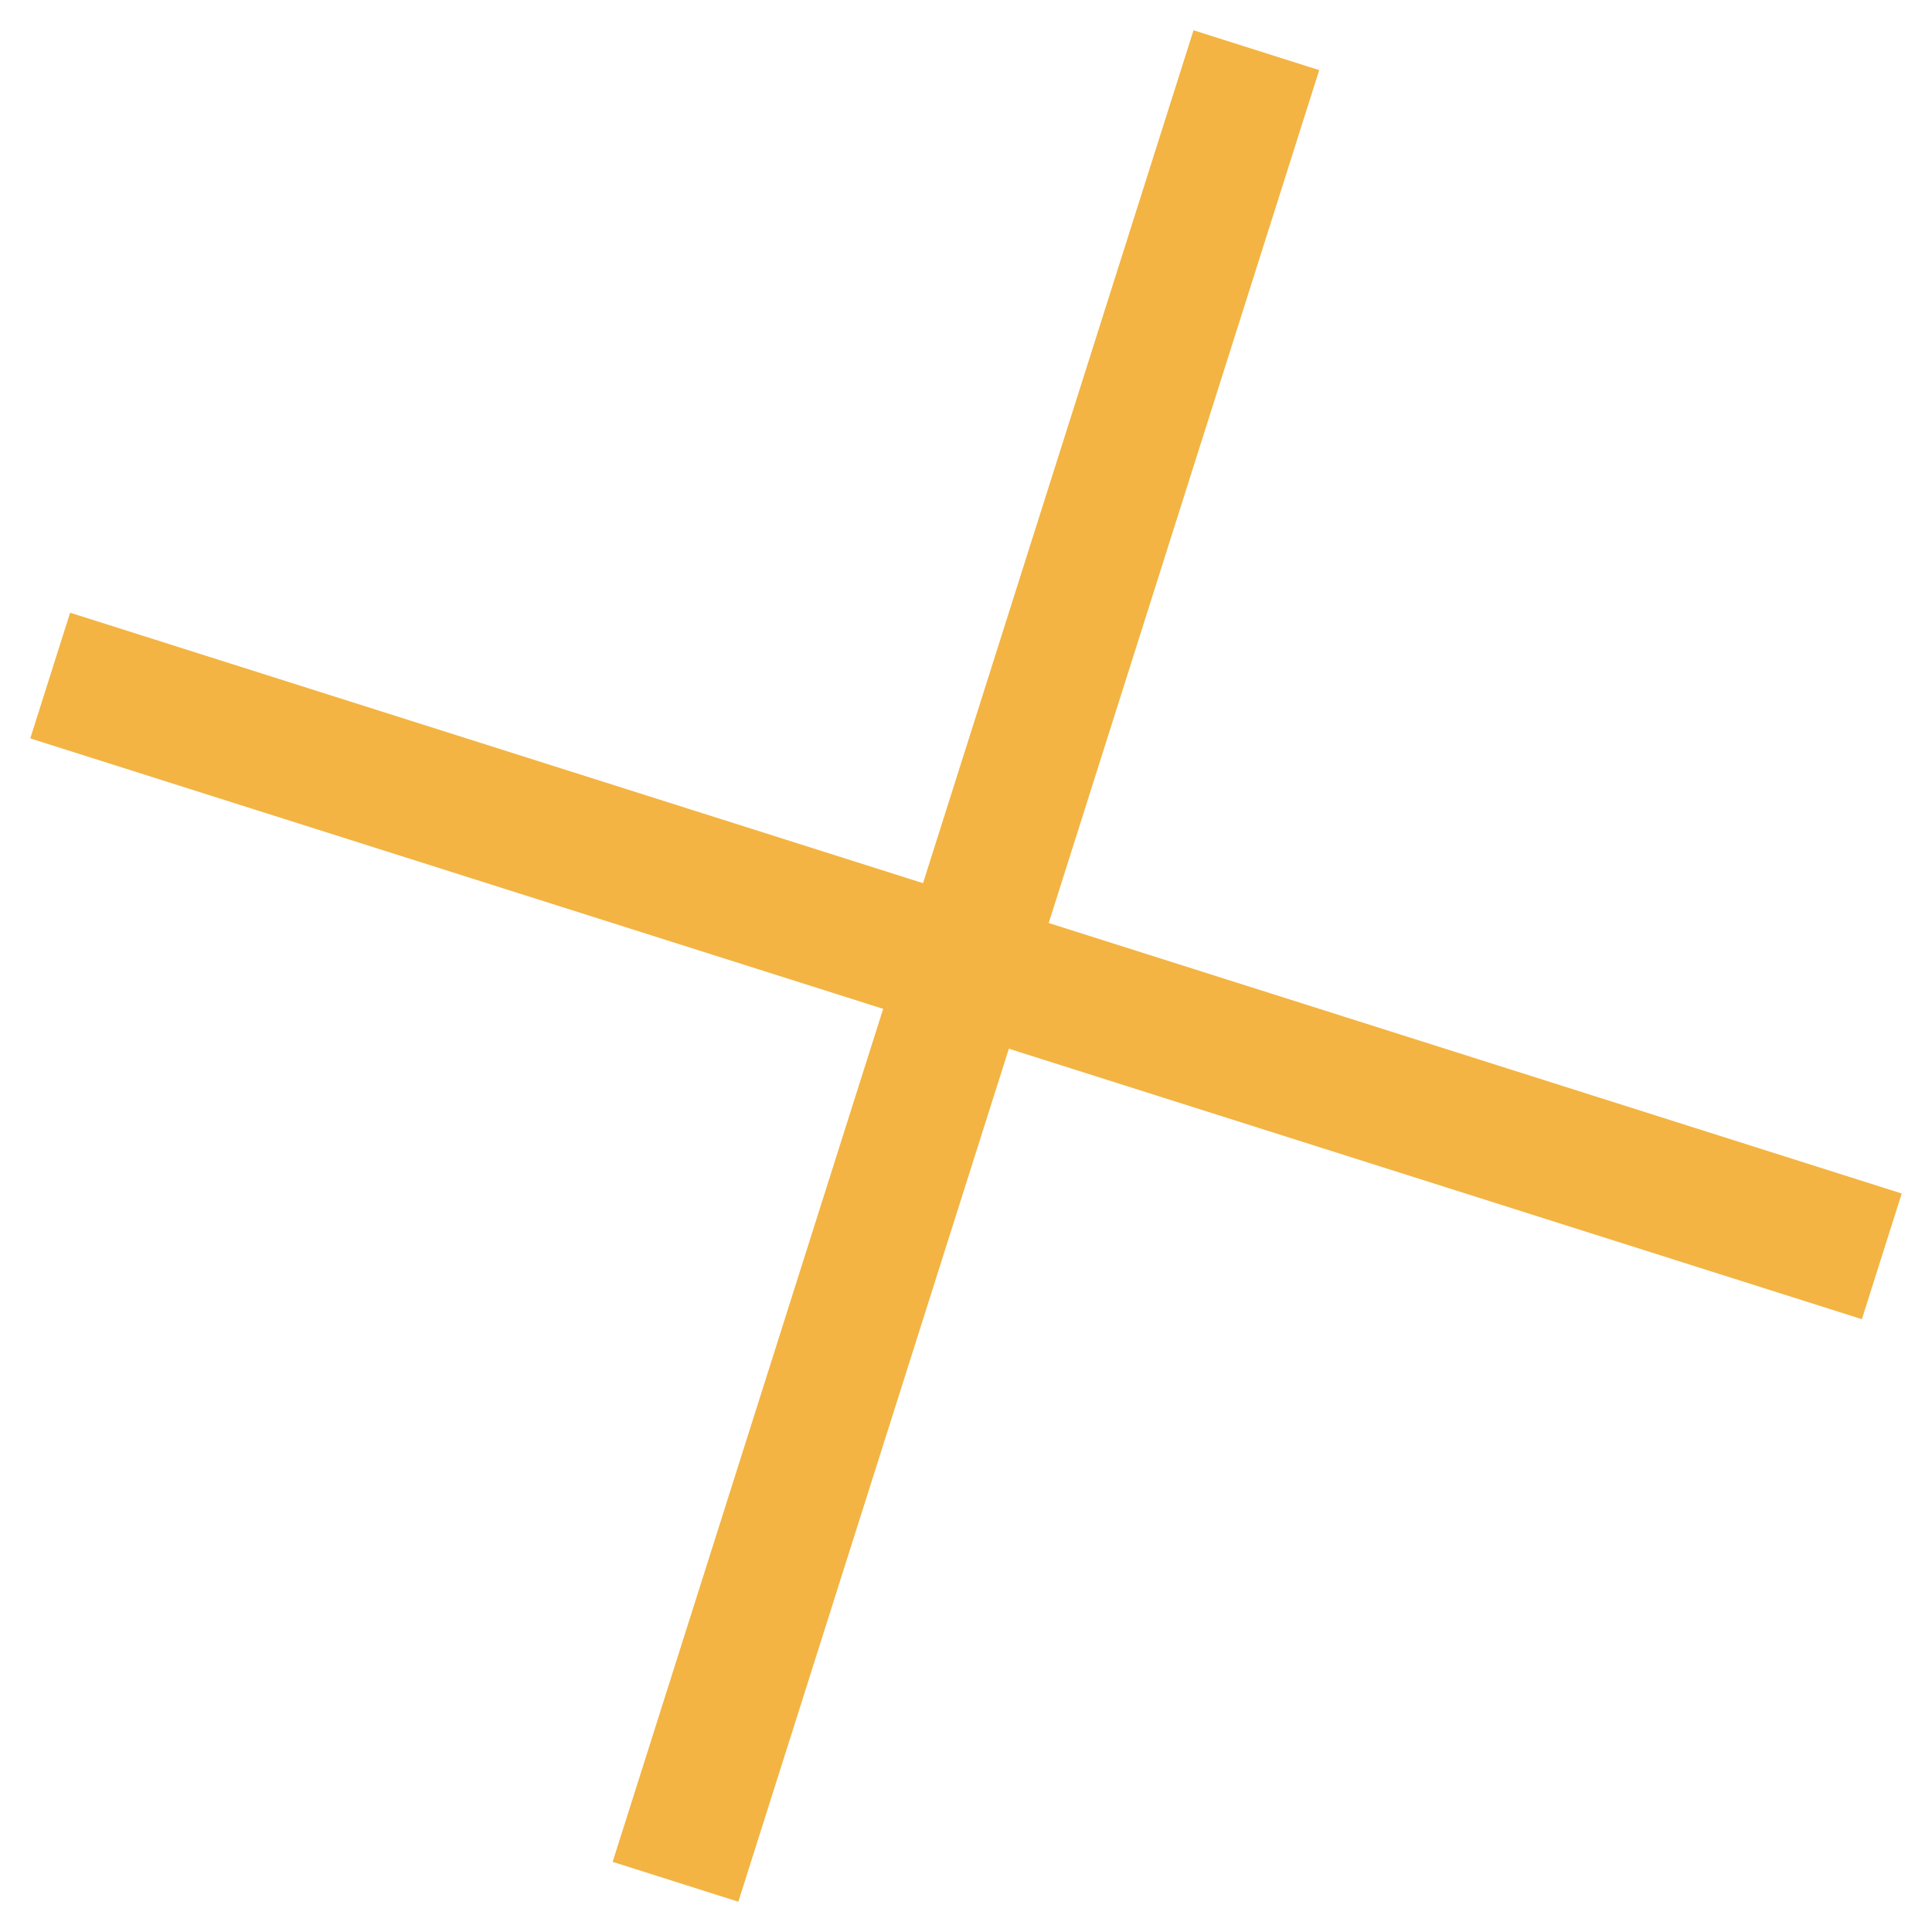
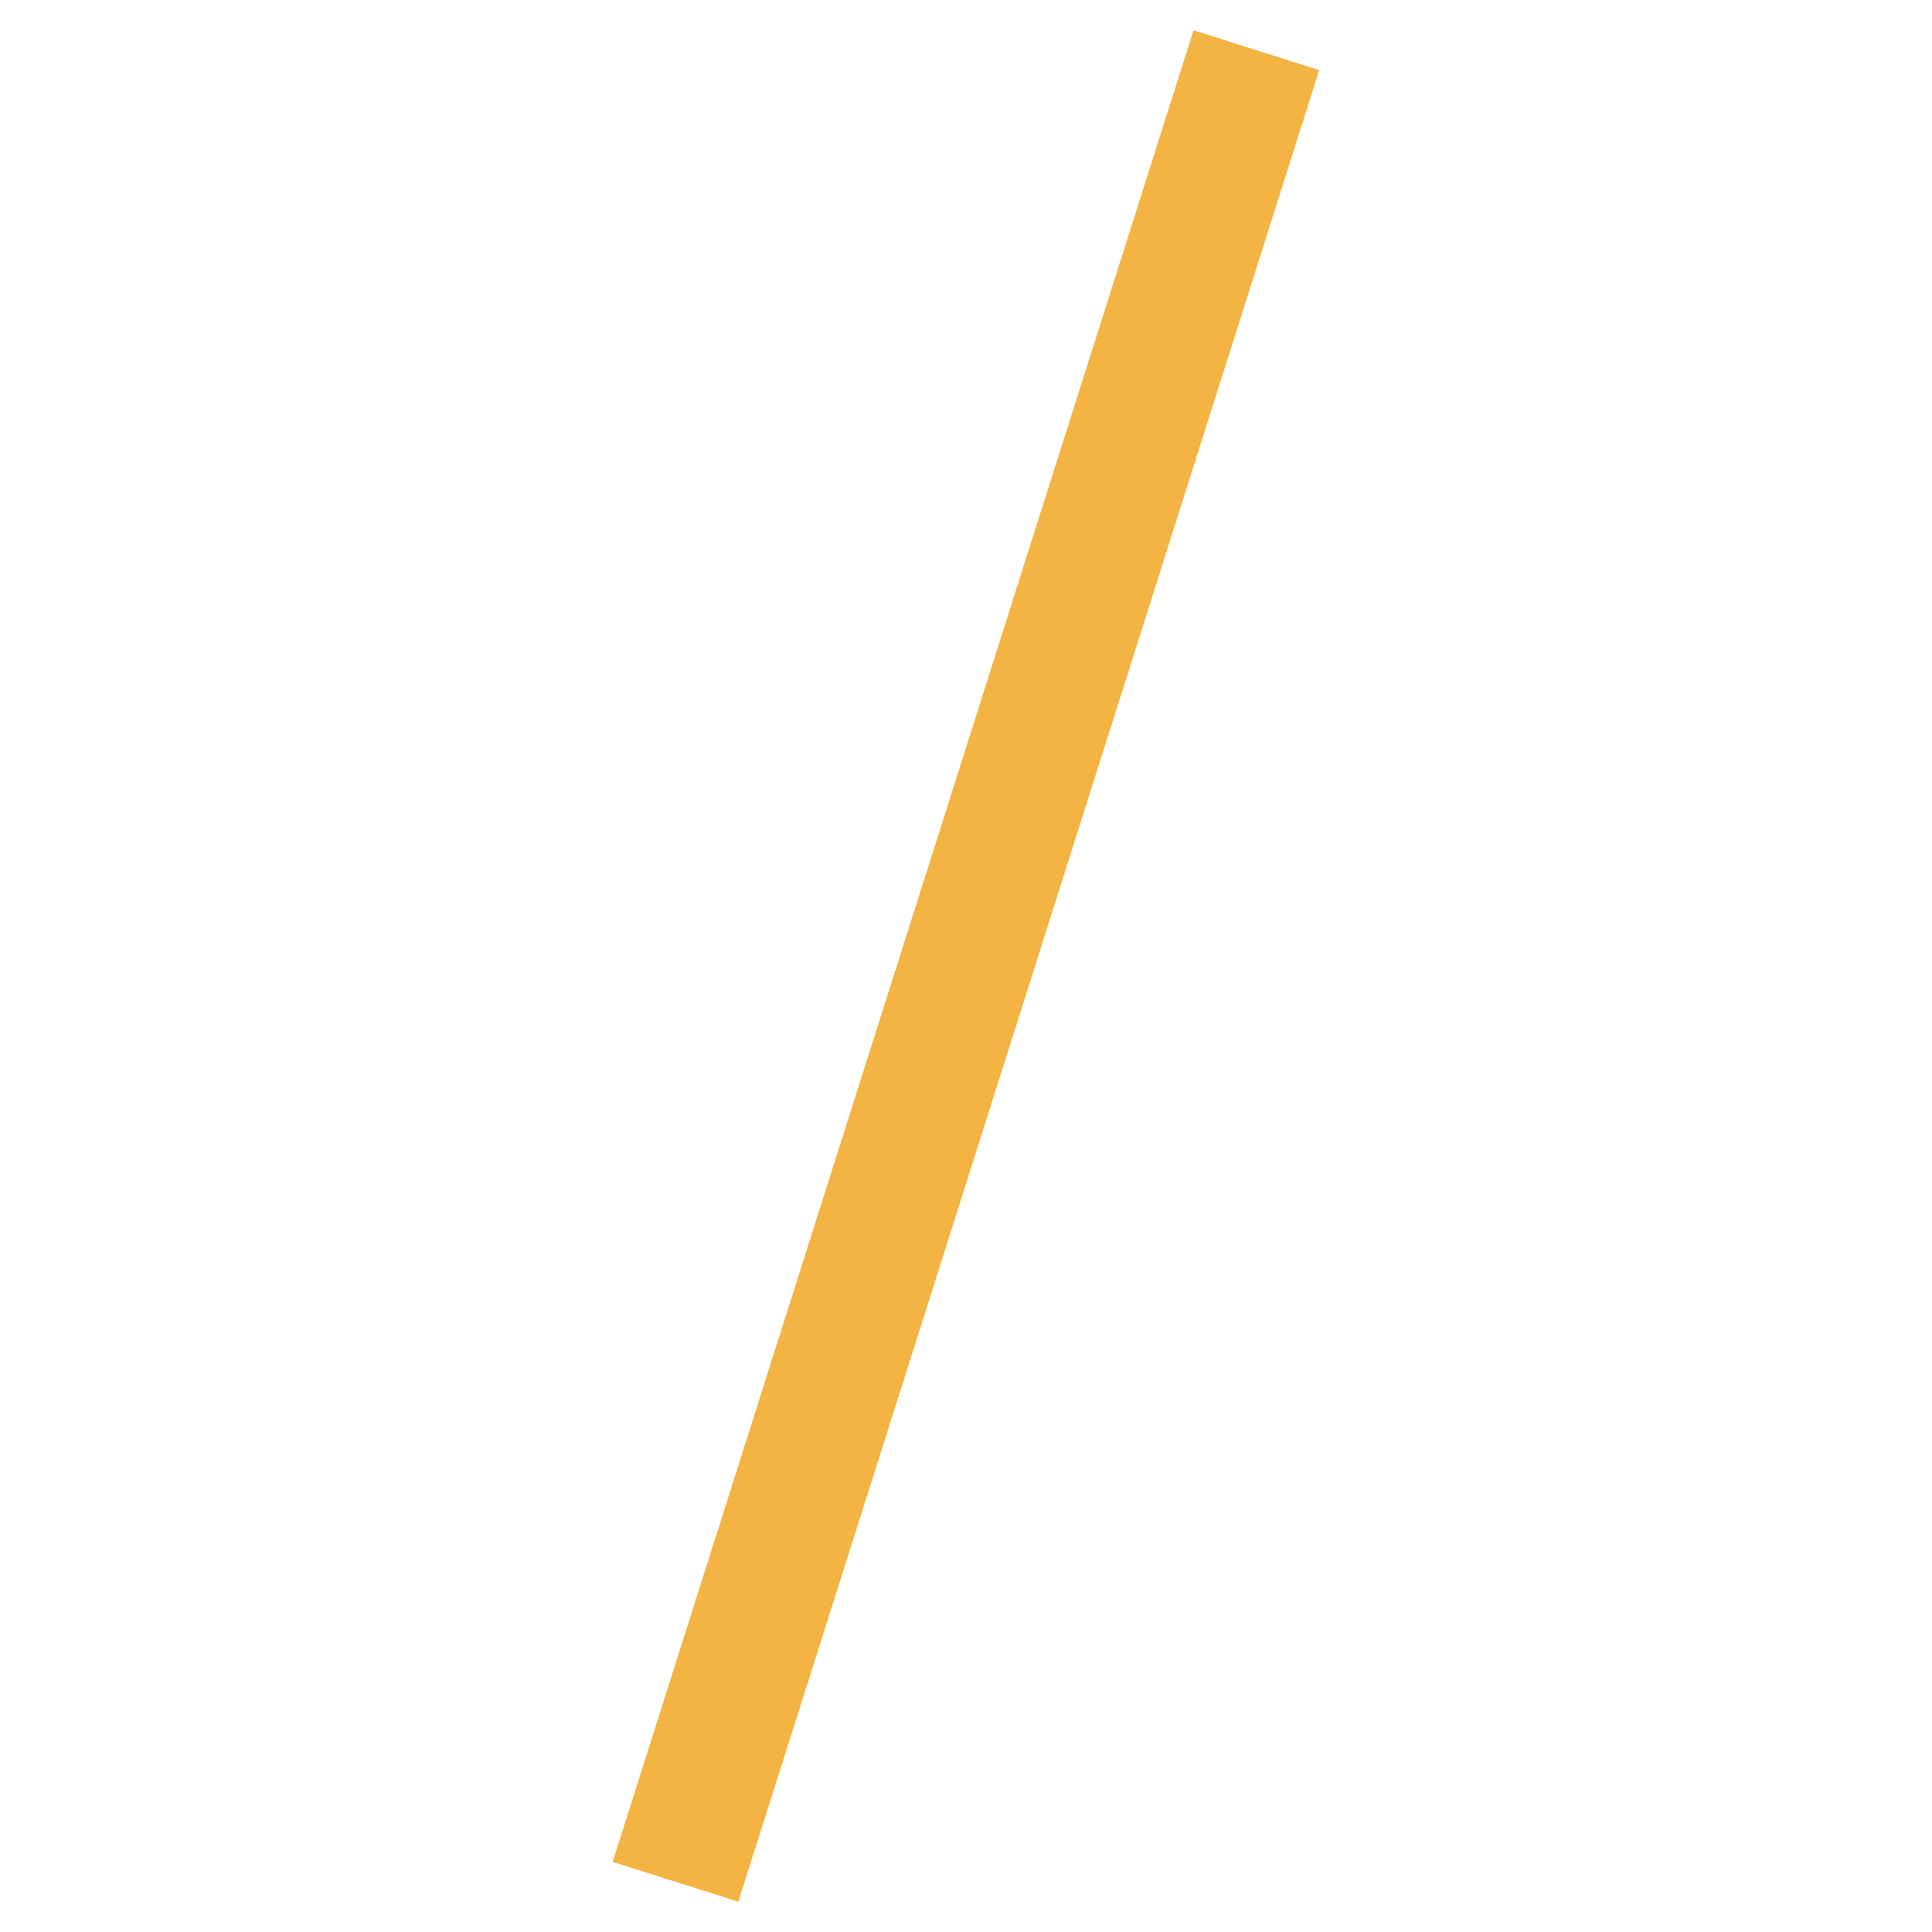
<svg xmlns="http://www.w3.org/2000/svg" width="43.959" height="43.959" viewBox="0 0 43.959 43.959">
  <g id="Group_8632" data-name="Group 8632" transform="translate(9.495 44.501) rotate(-106)">
-     <path id="Path_8947" data-name="Path 8947" d="M0,36.418,24.19,0" transform="translate(6.114 0)" fill="none" stroke="#f3b443" stroke-width="3" />
    <path id="Path_8948" data-name="Path 8948" d="M0,36.417,24.192,0" transform="translate(0 30.303) rotate(-90)" fill="none" stroke="#f3b443" stroke-width="3" />
  </g>
</svg>